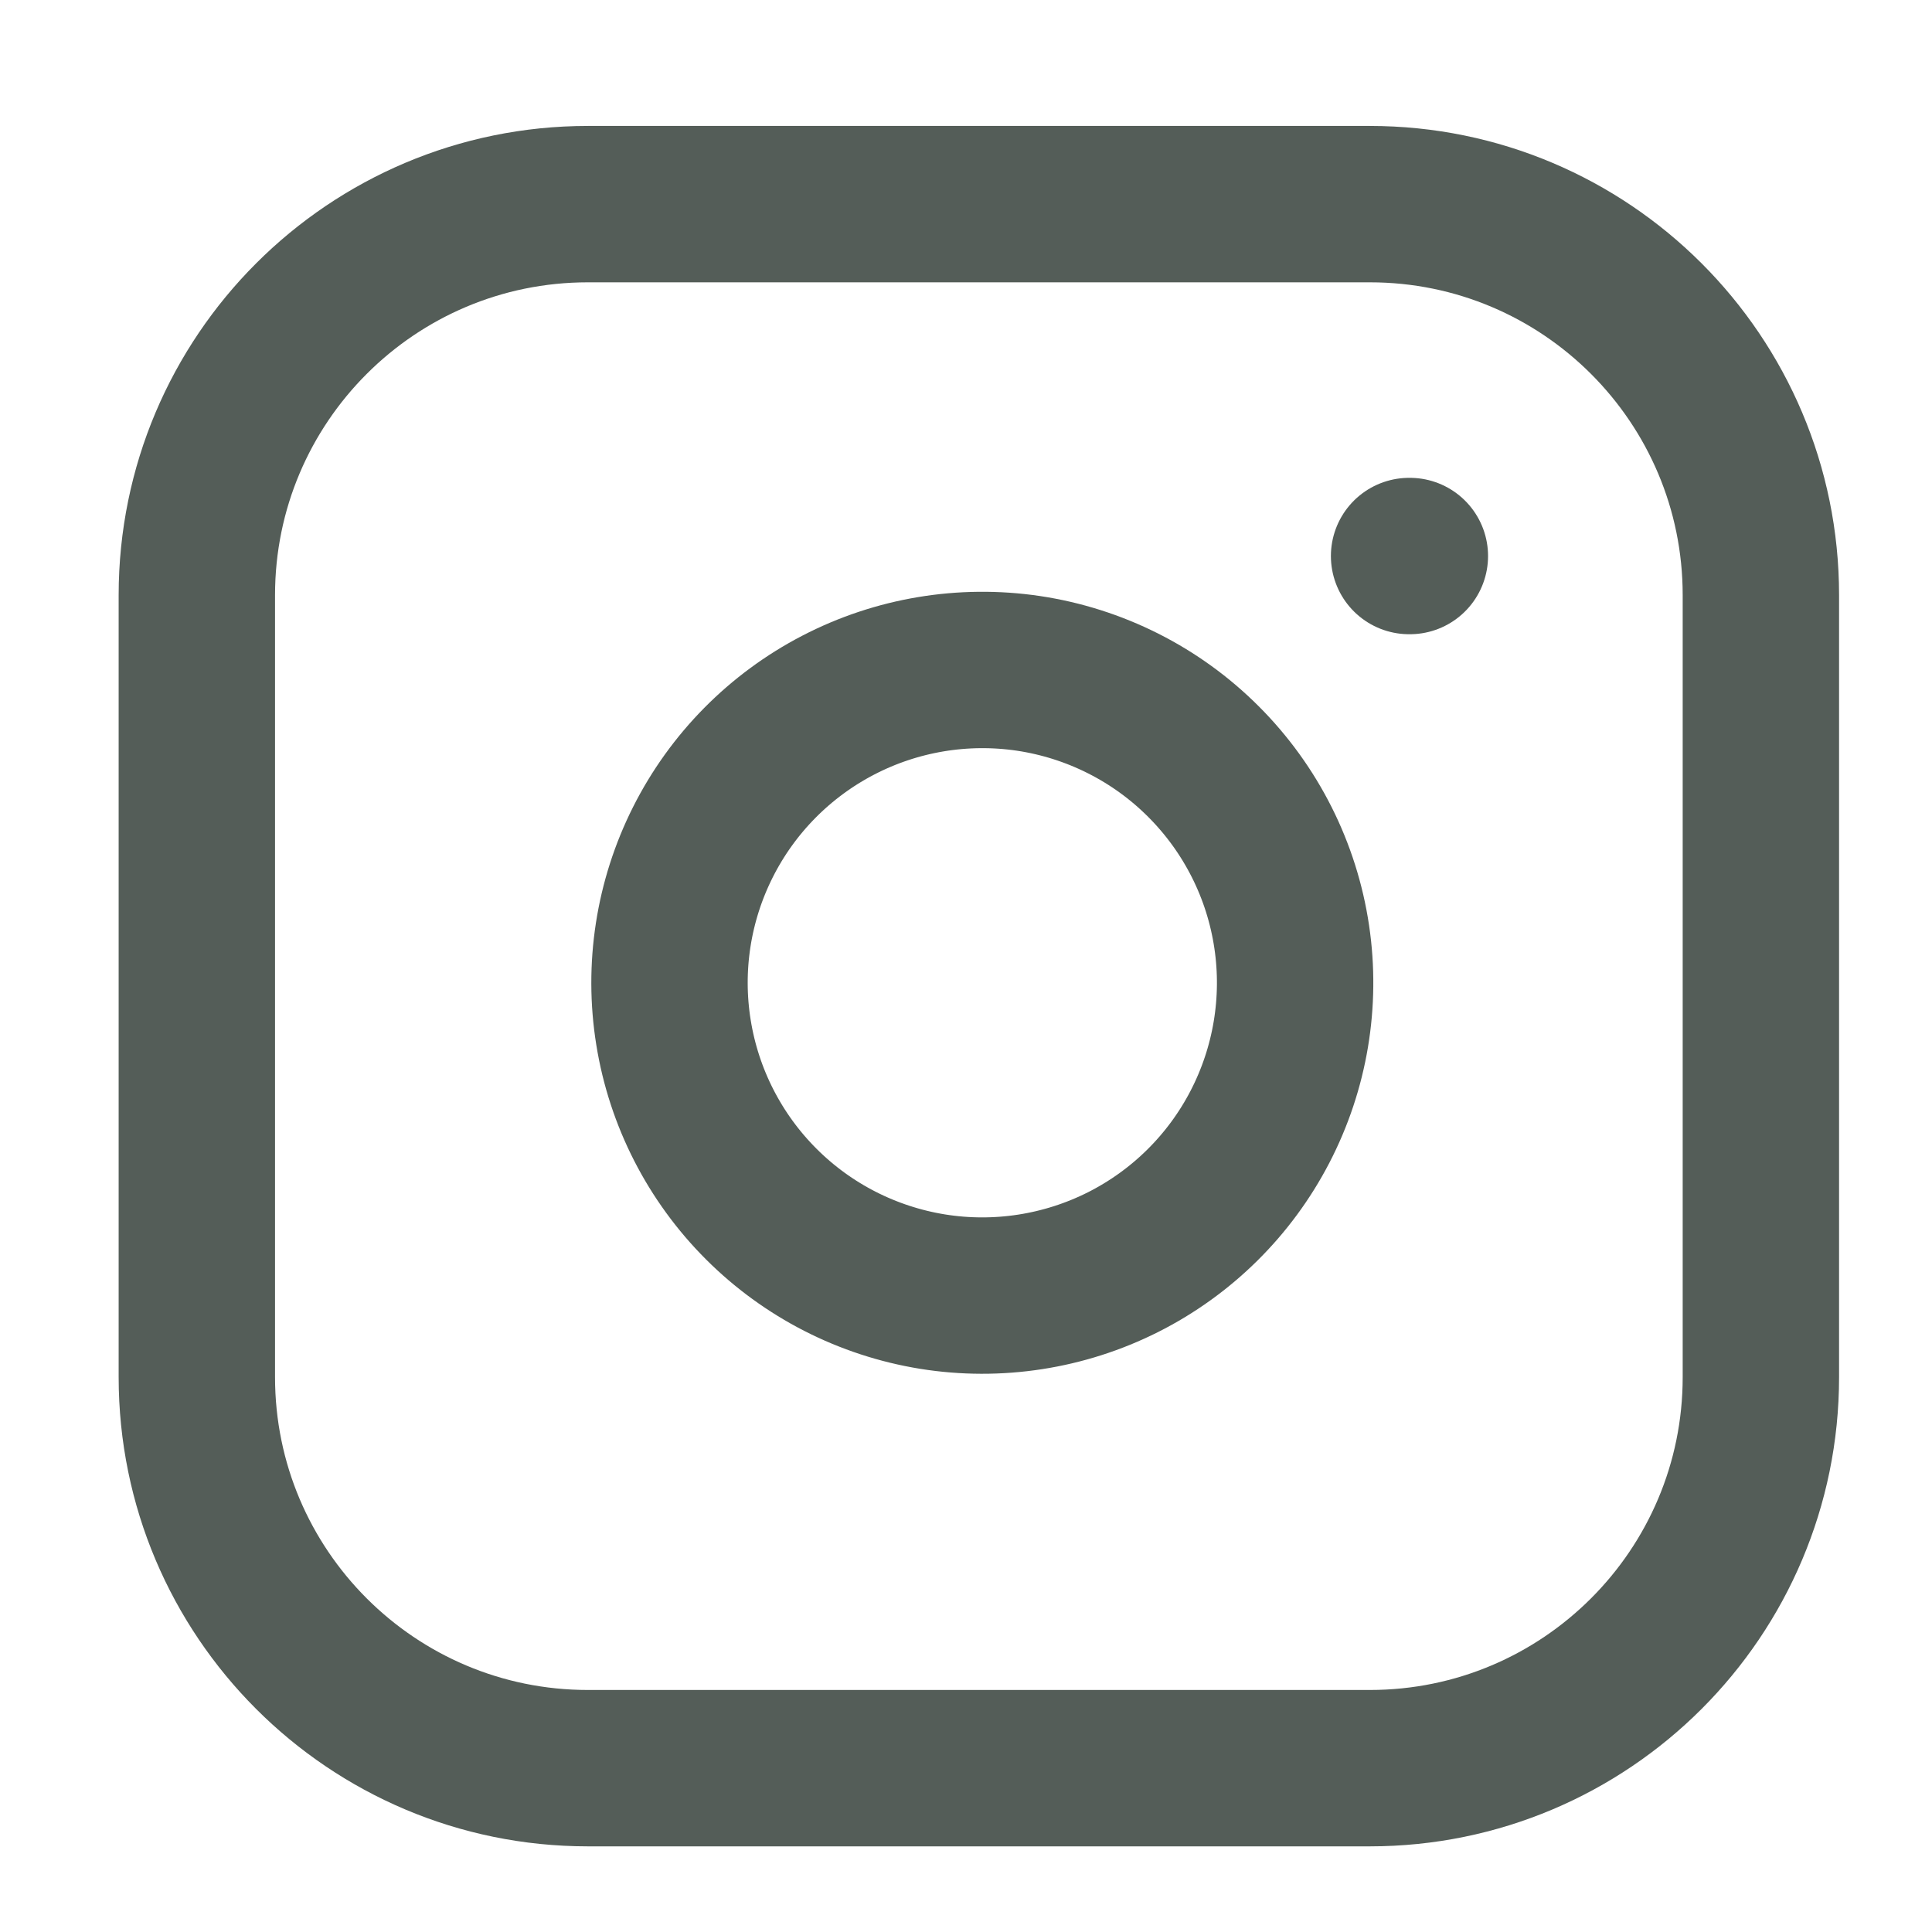
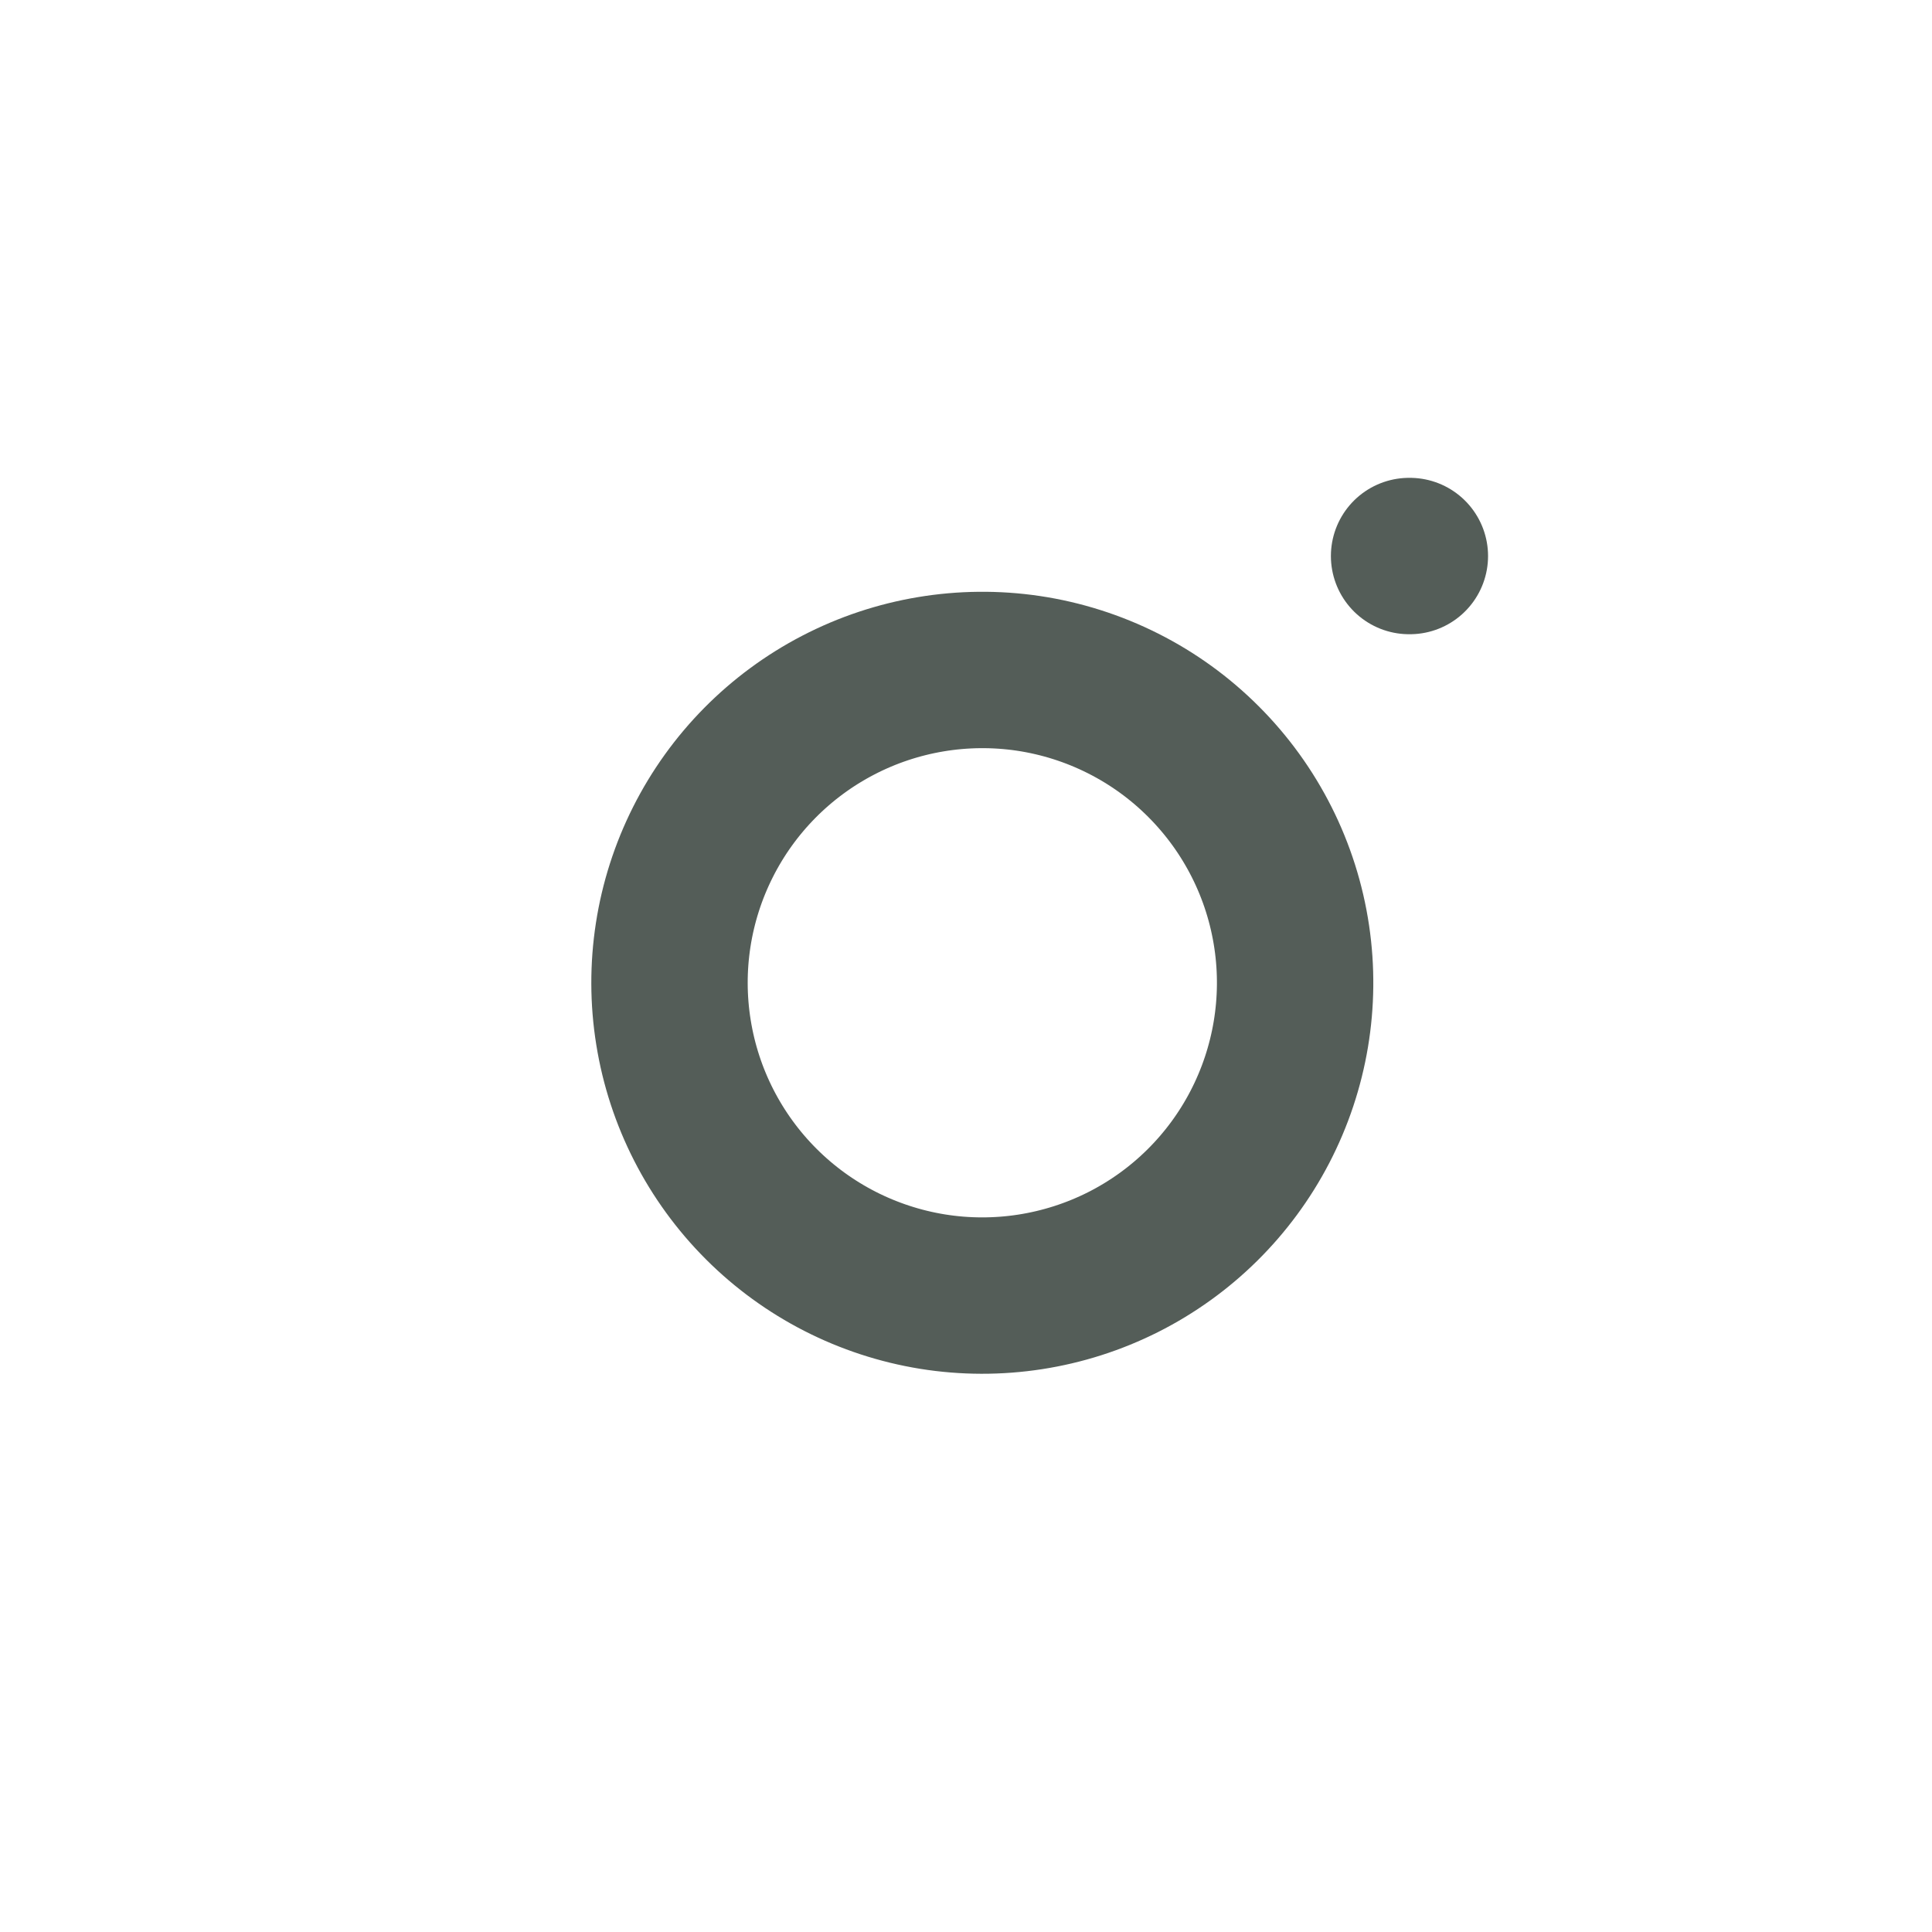
<svg xmlns="http://www.w3.org/2000/svg" width="35" height="35" viewBox="0 0 35 35" fill="none">
  <g id="fi:instagram">
-     <path id="Vector" d="M24.816 3.698H10.65C6.738 3.698 3.566 6.87 3.566 10.782V24.948C3.566 28.86 6.738 32.032 10.65 32.032H24.816C28.728 32.032 31.9 28.86 31.9 24.948V10.782C31.9 6.87 28.728 3.698 24.816 3.698Z" stroke="#545D58" stroke-width="2.833" stroke-linecap="round" stroke-linejoin="round" />
-     <path id="Vector_2" d="M23.401 16.973C23.576 18.152 23.374 19.356 22.825 20.414C22.276 21.472 21.408 22.33 20.343 22.866C19.279 23.401 18.072 23.588 16.895 23.399C15.719 23.209 14.631 22.654 13.789 21.811C12.946 20.968 12.39 19.881 12.201 18.704C12.011 17.527 12.198 16.321 12.734 15.256C13.27 14.191 14.128 13.323 15.186 12.774C16.244 12.225 17.448 12.024 18.627 12.198C19.829 12.377 20.943 12.937 21.802 13.797C22.662 14.657 23.223 15.77 23.401 16.973Z" stroke="#545D58" stroke-width="2.833" stroke-linecap="round" stroke-linejoin="round" />
+     <path id="Vector_2" d="M23.401 16.973C23.576 18.152 23.374 19.356 22.825 20.414C22.276 21.472 21.408 22.33 20.343 22.866C19.279 23.401 18.072 23.588 16.895 23.399C15.719 23.209 14.631 22.654 13.789 21.811C12.946 20.968 12.39 19.881 12.201 18.704C12.011 17.527 12.198 16.321 12.734 15.256C13.27 14.191 14.128 13.323 15.186 12.774C16.244 12.225 17.448 12.024 18.627 12.198C19.829 12.377 20.943 12.937 21.802 13.797C22.662 14.657 23.223 15.77 23.401 16.973" stroke="#545D58" stroke-width="2.833" stroke-linecap="round" stroke-linejoin="round" />
    <path id="Vector_3" d="M25.527 10.073H25.541" stroke="#545D58" stroke-width="2.833" stroke-linecap="round" stroke-linejoin="round" />
  </g>
</svg>